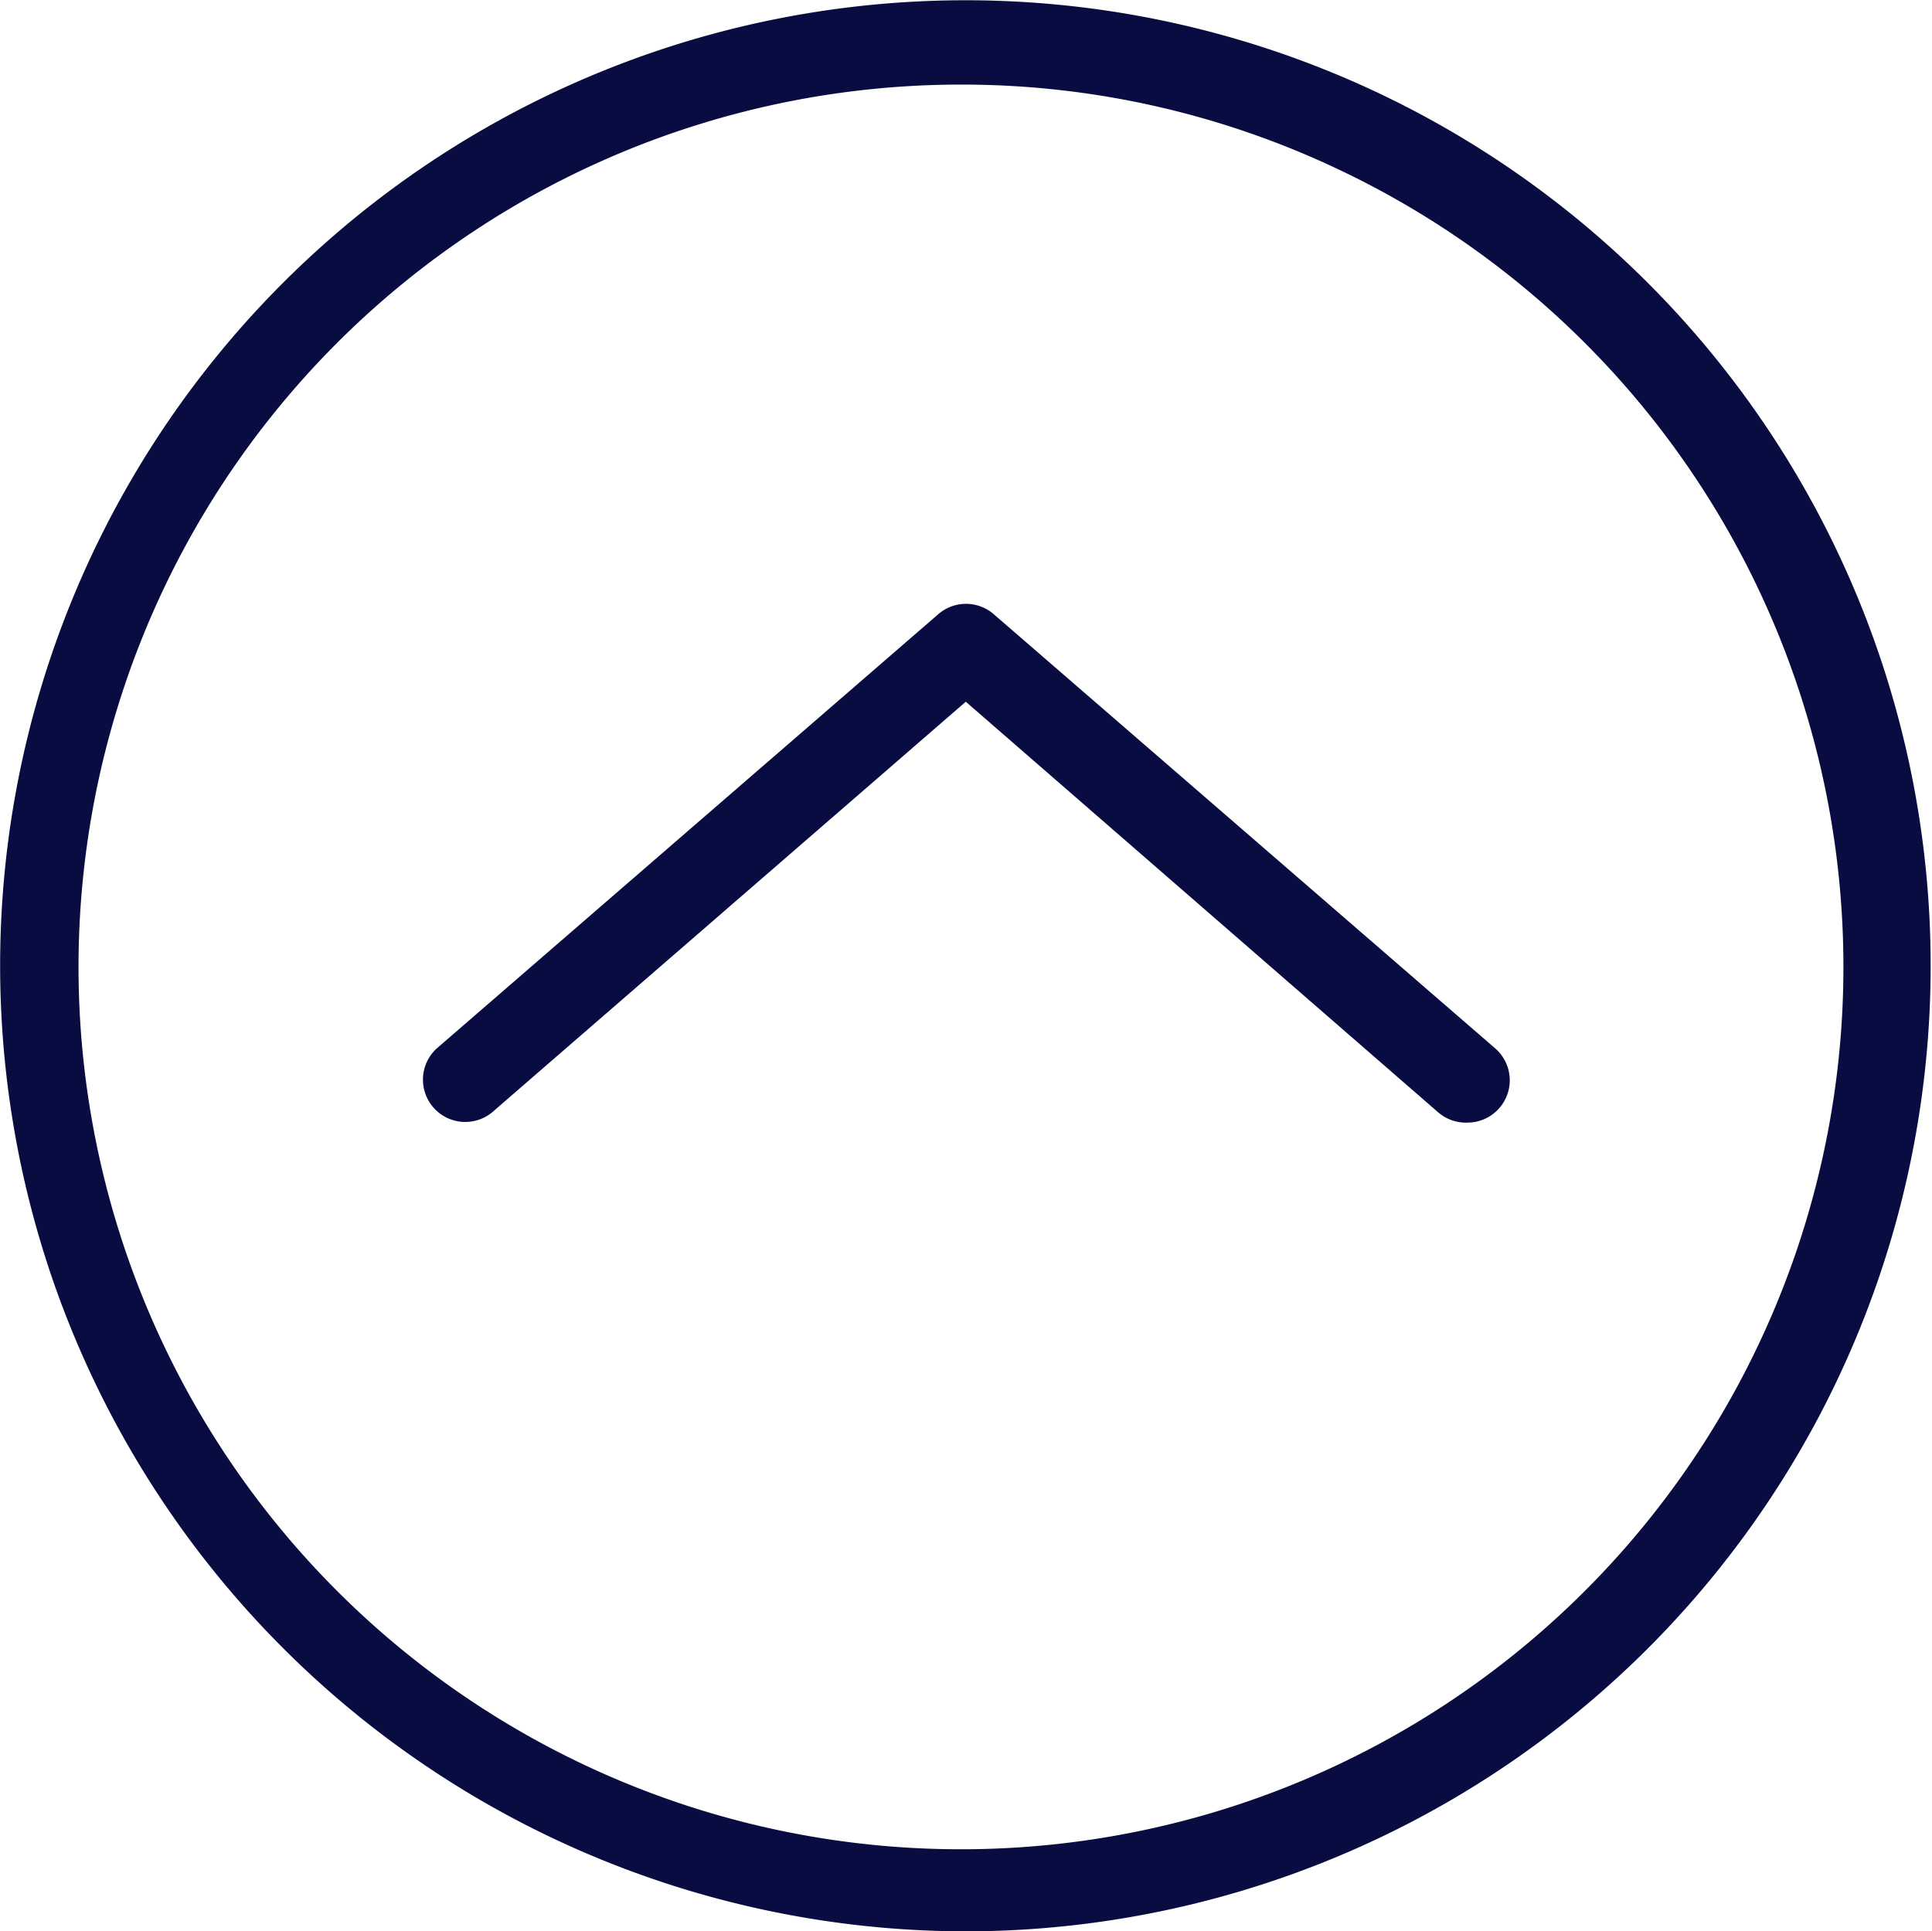
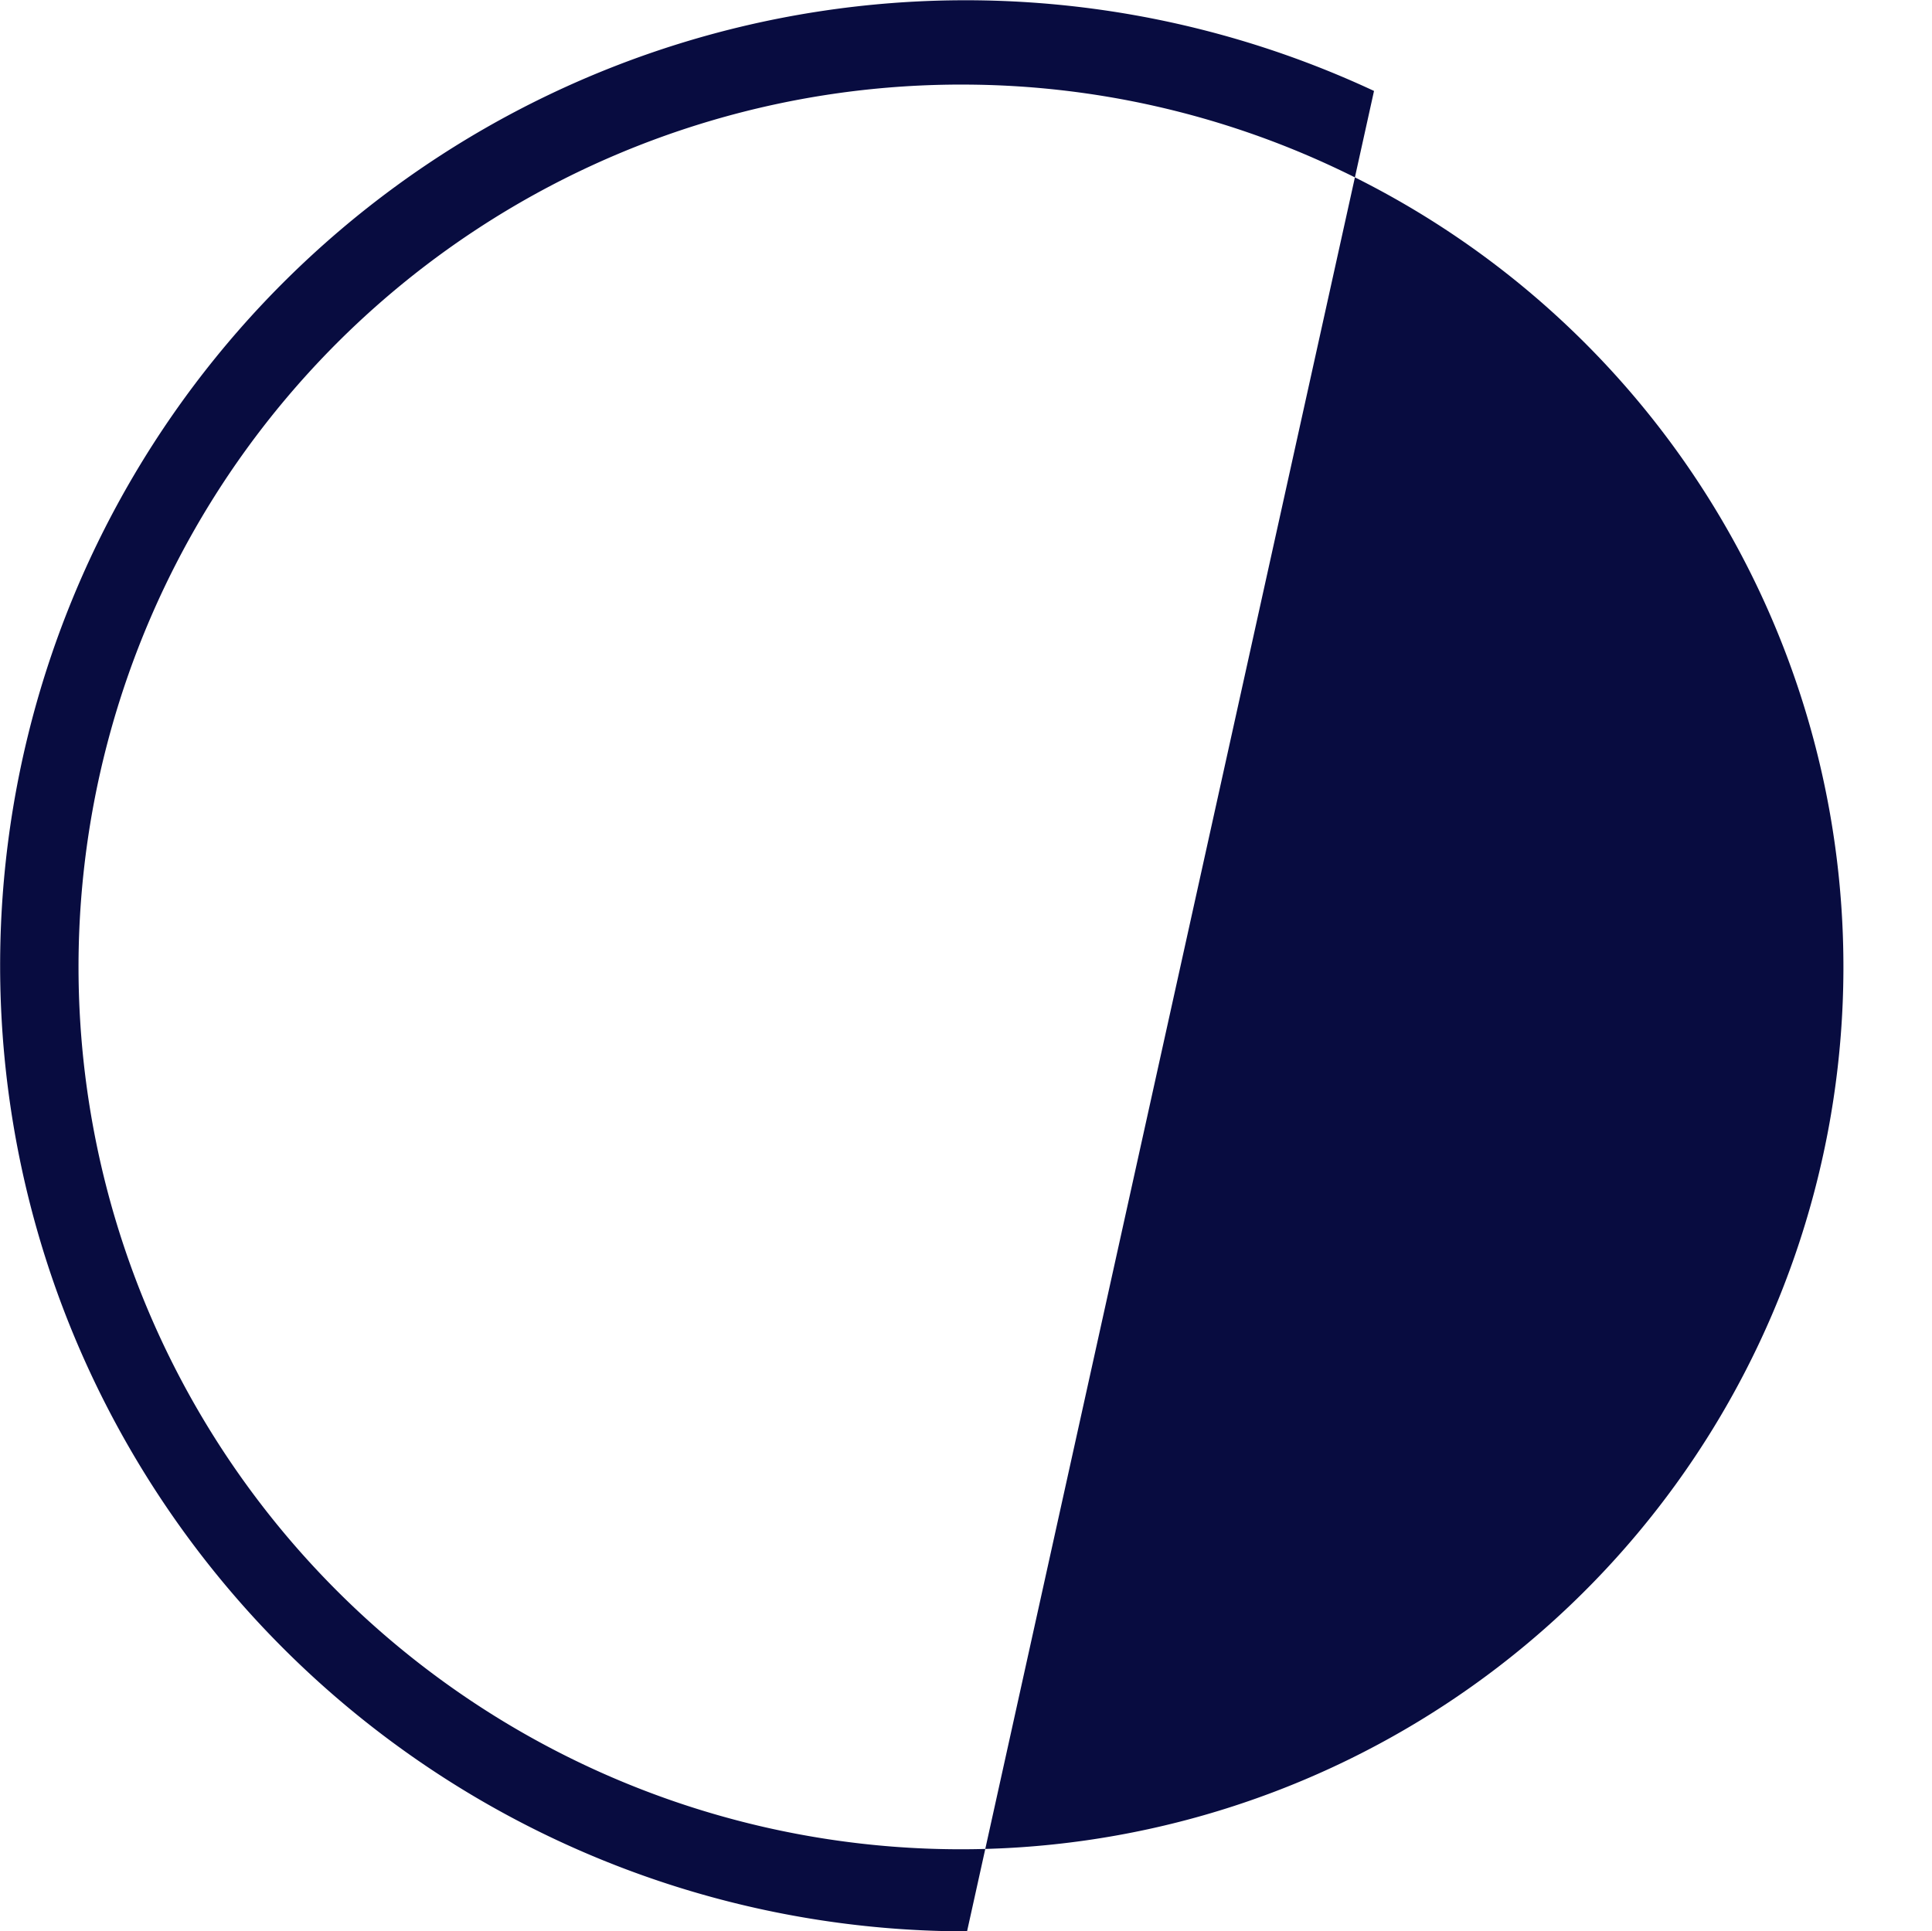
<svg xmlns="http://www.w3.org/2000/svg" viewBox="0 0 45.67 45.66">
  <defs>
    <style>.cls-1{fill:#080c40;}</style>
  </defs>
  <g id="Capa_2" data-name="Capa 2">
    <g id="home">
-       <path class="cls-1" d="M22.86,45.66a22.86,22.86,0,0,1-21.47-15A22.82,22.82,0,0,1,32.48,2.15a22.83,22.83,0,0,1-9.62,43.51ZM22.85,2a20.86,20.86,0,1,0,8.78,2A20.76,20.76,0,0,0,22.85,2Z" />
-       <path class="cls-1" d="M34.69,26.54A1,1,0,0,1,34,26.3L22.83,16.59,11.63,26.3a1,1,0,0,1-1.31-1.51L22.18,14.52a1,1,0,0,1,1.31,0L35.35,24.79a1,1,0,0,1-.66,1.75Z" />
+       <path class="cls-1" d="M22.86,45.66a22.86,22.86,0,0,1-21.47-15A22.82,22.82,0,0,1,32.48,2.15ZM22.85,2a20.86,20.86,0,1,0,8.78,2A20.76,20.76,0,0,0,22.85,2Z" />
    </g>
  </g>
</svg>